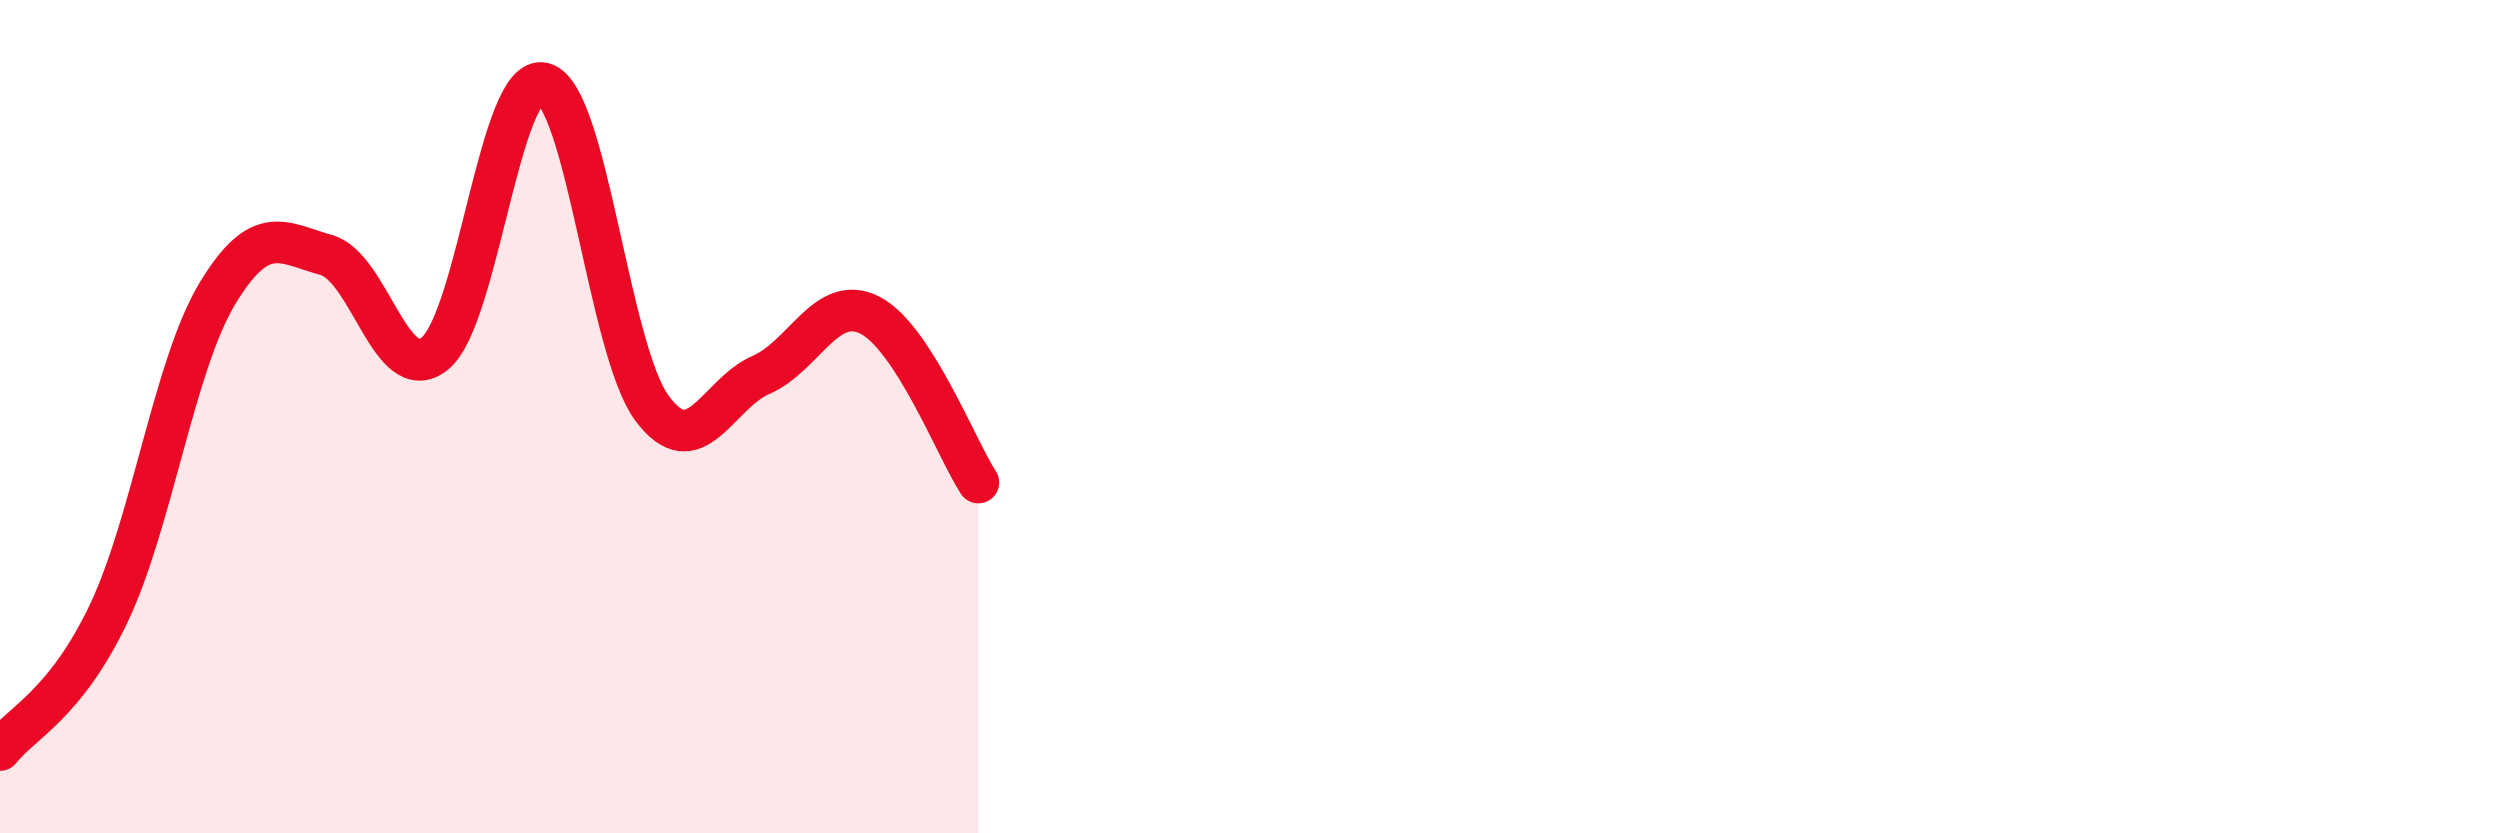
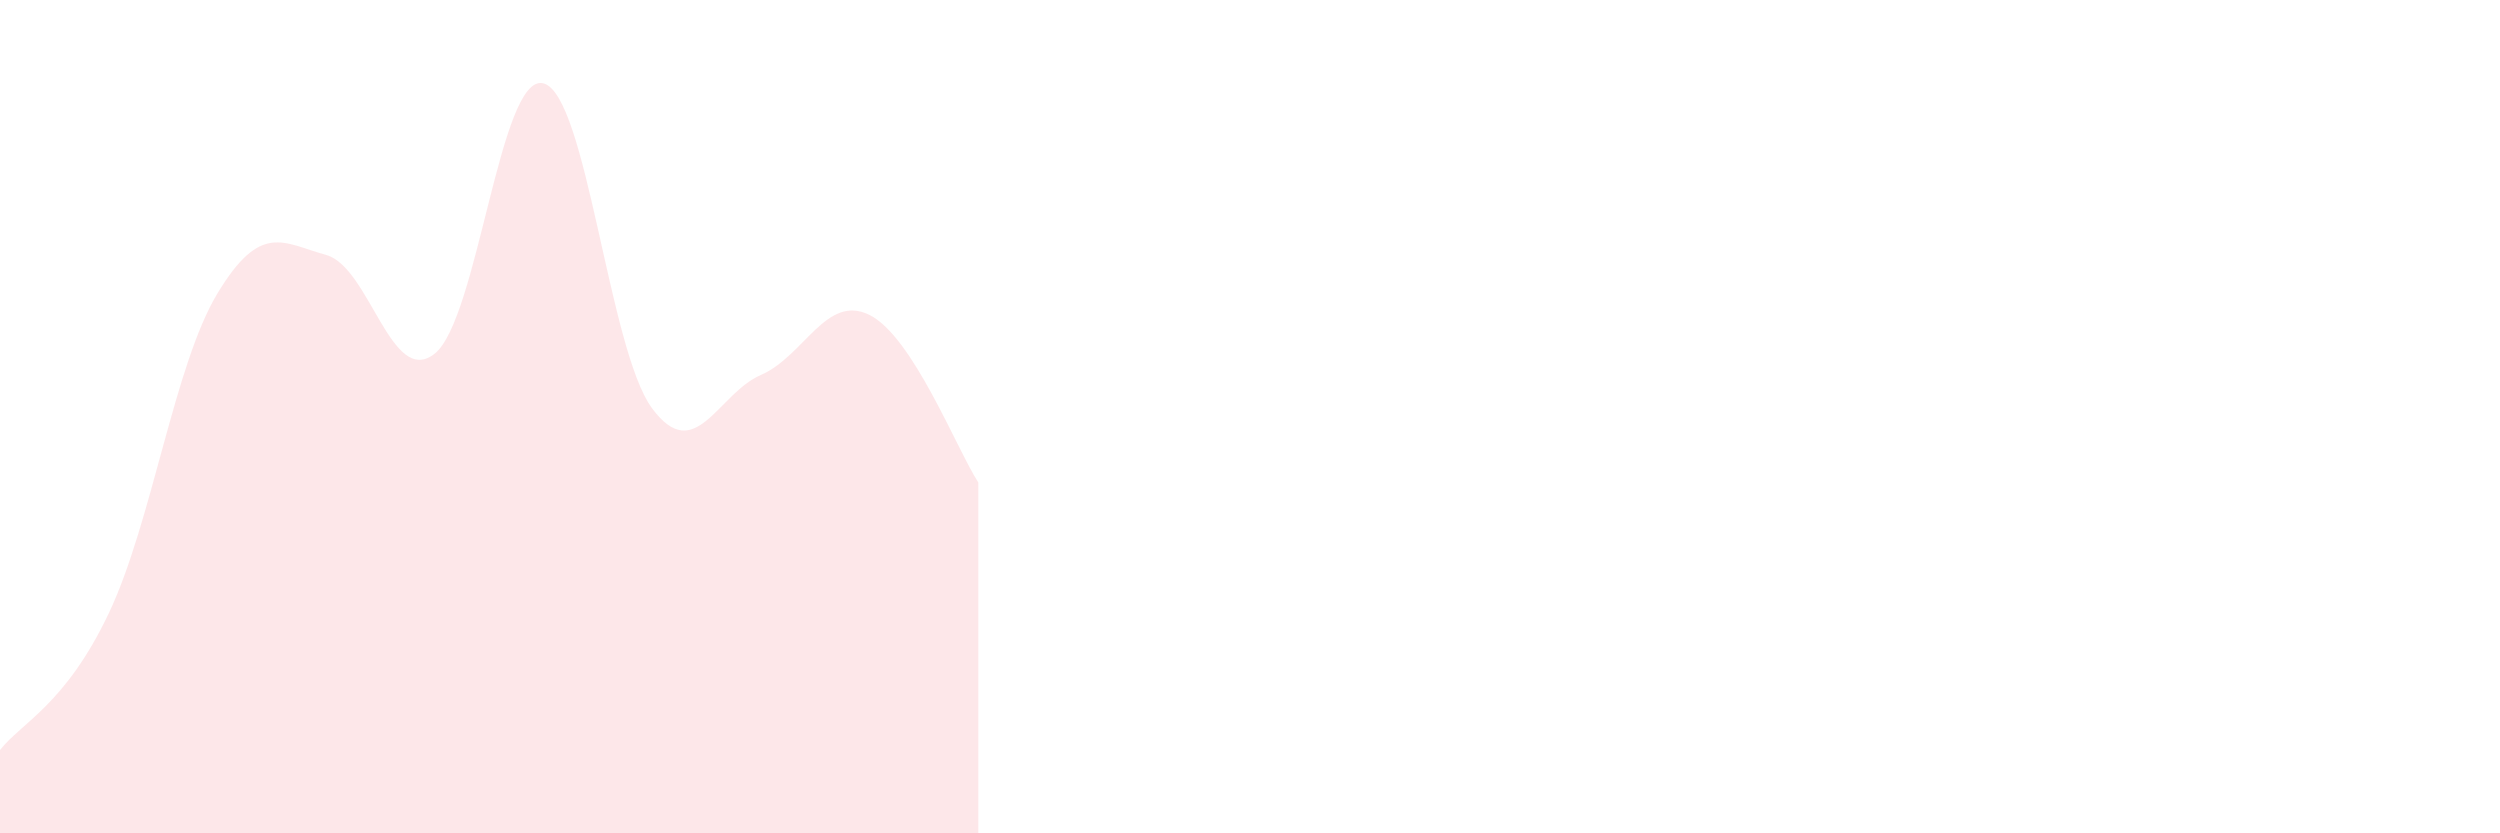
<svg xmlns="http://www.w3.org/2000/svg" width="60" height="20" viewBox="0 0 60 20">
  <path d="M 0,18 C 0.52,17.34 1.57,16.91 2.61,14.72 C 3.65,12.53 4.18,8.76 5.22,7.04 C 6.26,5.32 6.79,5.83 7.83,6.12 C 8.87,6.41 9.39,9.31 10.43,8.49 C 11.47,7.67 12,1.74 13.04,2 C 14.08,2.26 14.61,8.4 15.65,9.8 C 16.69,11.2 17.22,9.45 18.26,9 C 19.3,8.55 19.83,7.04 20.87,7.56 C 21.91,8.08 22.96,10.78 23.48,11.58L23.48 20L0 20Z" fill="#EB0A25" opacity="0.1" stroke-linecap="round" stroke-linejoin="round" />
-   <path d="M 0,18 C 0.52,17.34 1.57,16.91 2.61,14.72 C 3.65,12.53 4.18,8.76 5.22,7.04 C 6.26,5.32 6.79,5.83 7.83,6.12 C 8.87,6.41 9.39,9.31 10.43,8.49 C 11.47,7.67 12,1.74 13.04,2 C 14.08,2.26 14.61,8.4 15.65,9.8 C 16.69,11.2 17.22,9.45 18.26,9 C 19.3,8.55 19.83,7.04 20.87,7.56 C 21.91,8.08 22.96,10.78 23.48,11.58" stroke="#EB0A25" stroke-width="1" fill="none" stroke-linecap="round" stroke-linejoin="round" />
</svg>